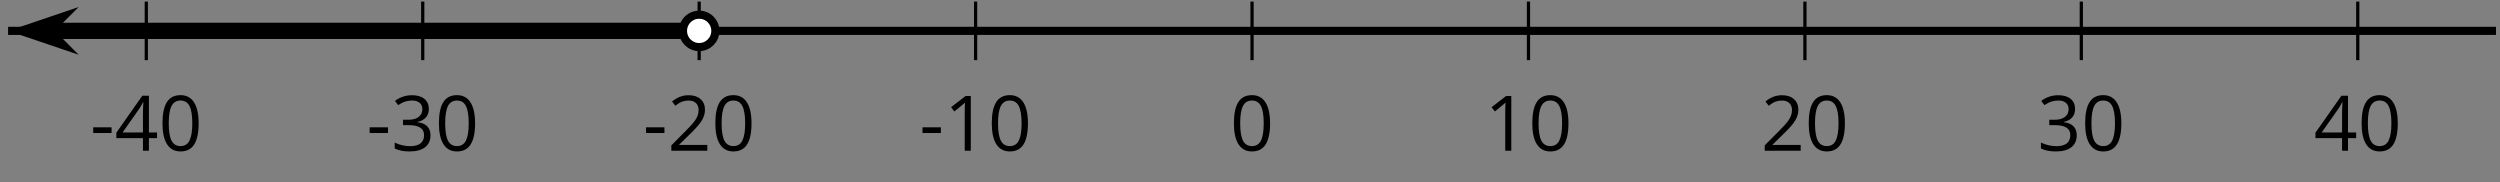
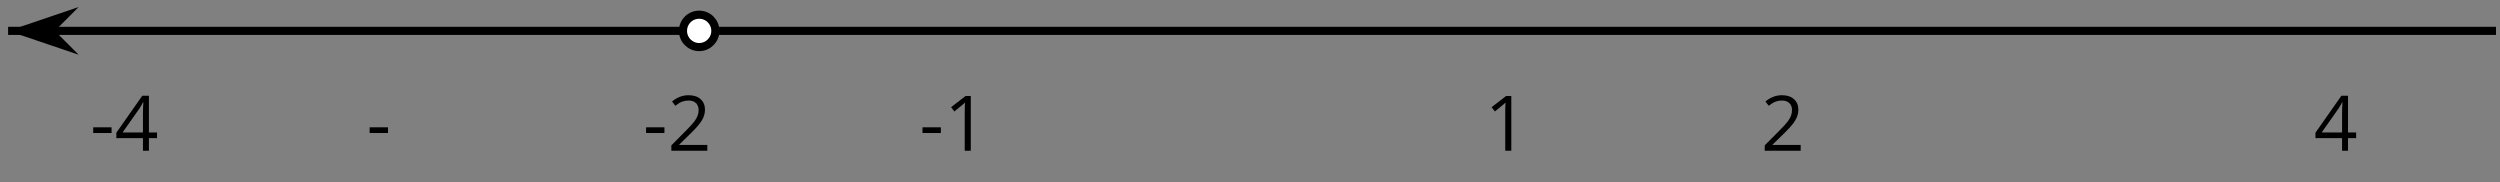
<svg xmlns="http://www.w3.org/2000/svg" xmlns:xlink="http://www.w3.org/1999/xlink" height="22.421pt" version="1.1" viewBox="-72 -72 307.661 22.421" width="307.661pt">
  <rect x="-72" y="-72" width="307.661" height="22.421" fill="#808080" stroke="none" />
  <defs>
    <path d="M0.387 -2.178H2.647V-2.878H0.387V-2.178Z" id="g1-13" />
-     <path d="M4.922 -3.375C4.922 -4.498 4.733 -5.355 4.355 -5.948C3.973 -6.542 3.421 -6.837 2.689 -6.837C1.938 -6.837 1.381 -6.552 1.018 -5.985S0.47 -4.549 0.47 -3.375C0.47 -2.238 0.658 -1.377 1.036 -0.792C1.413 -0.203 1.966 0.092 2.689 0.092C3.444 0.092 4.006 -0.193 4.374 -0.769C4.738 -1.344 4.922 -2.21 4.922 -3.375ZM1.243 -3.375C1.243 -4.355 1.358 -5.064 1.588 -5.506C1.819 -5.953 2.187 -6.174 2.689 -6.174C3.2 -6.174 3.568 -5.948 3.794 -5.497C4.024 -5.051 4.139 -4.342 4.139 -3.375S4.024 -1.699 3.794 -1.243C3.568 -0.792 3.2 -0.566 2.689 -0.566C2.187 -0.566 1.819 -0.792 1.588 -1.234C1.358 -1.685 1.243 -2.394 1.243 -3.375Z" id="g1-16" />
    <path d="M3.292 0V-6.731H2.647L0.866 -5.355L1.271 -4.83C1.92 -5.359 2.288 -5.658 2.366 -5.727S2.518 -5.866 2.583 -5.93C2.56 -5.576 2.546 -5.198 2.546 -4.797V0H3.292Z" id="g1-17" />
    <path d="M4.885 0V-0.709H1.423V-0.746L2.896 -2.187C3.554 -2.827 4.001 -3.352 4.24 -3.771S4.599 -4.609 4.599 -5.037C4.599 -5.585 4.42 -6.018 4.061 -6.344C3.702 -6.667 3.204 -6.828 2.574 -6.828C1.842 -6.828 1.169 -6.57 0.548 -6.054L0.953 -5.534C1.262 -5.778 1.538 -5.944 1.786 -6.036C2.04 -6.128 2.302 -6.174 2.583 -6.174C2.97 -6.174 3.273 -6.068 3.49 -5.856C3.706 -5.649 3.817 -5.364 3.817 -5.005C3.817 -4.751 3.775 -4.512 3.688 -4.291S3.471 -3.844 3.301 -3.61S2.772 -2.988 2.233 -2.44L0.46 -0.658V0H4.885Z" id="g1-18" />
-     <path d="M4.632 -5.147C4.632 -5.668 4.452 -6.077 4.088 -6.381C3.725 -6.676 3.218 -6.828 2.564 -6.828C2.164 -6.828 1.786 -6.768 1.427 -6.639C1.064 -6.519 0.746 -6.344 0.47 -6.128L0.856 -5.612C1.192 -5.829 1.487 -5.976 1.75 -6.054S2.288 -6.174 2.583 -6.174C2.97 -6.174 3.278 -6.082 3.499 -5.893C3.729 -5.704 3.84 -5.447 3.84 -5.12C3.84 -4.71 3.688 -4.388 3.379 -4.153C3.071 -3.923 2.657 -3.808 2.132 -3.808H1.459V-3.149H2.122C3.407 -3.149 4.047 -2.739 4.047 -1.925C4.047 -1.013 3.467 -0.557 2.302 -0.557C2.007 -0.557 1.694 -0.594 1.363 -0.672C1.036 -0.746 0.723 -0.856 0.433 -0.999V-0.272C0.714 -0.138 0.999 -0.041 1.298 0.009C1.593 0.064 1.92 0.092 2.274 0.092C3.094 0.092 3.725 -0.083 4.171 -0.424C4.618 -0.769 4.839 -1.266 4.839 -1.906C4.839 -2.353 4.71 -2.716 4.448 -2.993S3.785 -3.439 3.246 -3.508V-3.545C3.688 -3.637 4.029 -3.821 4.273 -4.093C4.512 -4.365 4.632 -4.719 4.632 -5.147Z" id="g1-19" />
    <path d="M5.203 -1.547V-2.242H4.204V-6.768H3.393L0.198 -2.215V-1.547H3.471V0H4.204V-1.547H5.203ZM3.471 -2.242H0.962L3.066 -5.235C3.195 -5.428 3.333 -5.672 3.481 -5.967H3.518C3.485 -5.414 3.471 -4.917 3.471 -4.48V-2.242Z" id="g1-20" />
  </defs>
  <g id="page1">
-     <path d="M-53.996 -64.602V-71.801M-19.977 -64.602V-71.801M14.043 -64.602V-71.801M48.062 -64.602V-71.801M82.082 -64.602V-71.801M116.101 -64.602V-71.801M150.121 -64.602V-71.801M184.137 -64.602V-71.801M218.156 -64.602V-71.801" fill="none" stroke="#000000" stroke-linejoin="bevel" stroke-miterlimit="10.037" stroke-width="0.4" />
    <path d="M-71.004 -68.199H235.168" fill="none" stroke="#000000" stroke-linejoin="bevel" stroke-miterlimit="10.037" stroke-width="1" />
    <g transform="matrix(1 0 0 1 9.09 33.367)">
      <use x="-70.007" xlink:href="#g1-13" y="-86.821" />
      <use x="-66.969" xlink:href="#g1-20" y="-86.821" />
      <use x="-61.565" xlink:href="#g1-16" y="-86.821" />
    </g>
    <g transform="matrix(1 0 0 1 43.109 33.367)">
      <use x="-70.007" xlink:href="#g1-13" y="-86.821" />
      <use x="-66.969" xlink:href="#g1-19" y="-86.821" />
      <use x="-61.565" xlink:href="#g1-16" y="-86.821" />
    </g>
    <g transform="matrix(1 0 0 1 77.128 33.367)">
      <use x="-70.007" xlink:href="#g1-13" y="-86.821" />
      <use x="-66.969" xlink:href="#g1-18" y="-86.821" />
      <use x="-61.565" xlink:href="#g1-16" y="-86.821" />
    </g>
    <g transform="matrix(1 0 0 1 111.147 33.367)">
      <use x="-70.007" xlink:href="#g1-13" y="-86.821" />
      <use x="-66.969" xlink:href="#g1-17" y="-86.821" />
      <use x="-61.565" xlink:href="#g1-16" y="-86.821" />
    </g>
    <g transform="matrix(1 0 0 1 149.387 33.367)">
      <use x="-70.007" xlink:href="#g1-16" y="-86.821" />
    </g>
    <g transform="matrix(1 0 0 1 180.703 33.367)">
      <use x="-70.007" xlink:href="#g1-17" y="-86.821" />
      <use x="-64.603" xlink:href="#g1-16" y="-86.821" />
    </g>
    <g transform="matrix(1 0 0 1 214.722 33.367)">
      <use x="-70.007" xlink:href="#g1-18" y="-86.821" />
      <use x="-64.603" xlink:href="#g1-16" y="-86.821" />
    </g>
    <g transform="matrix(1 0 0 1 248.742 33.367)">
      <use x="-70.007" xlink:href="#g1-19" y="-86.821" />
      <use x="-64.603" xlink:href="#g1-16" y="-86.821" />
    </g>
    <g transform="matrix(1 0 0 1 282.76 33.367)">
      <use x="-70.007" xlink:href="#g1-20" y="-86.821" />
      <use x="-64.603" xlink:href="#g1-16" y="-86.821" />
    </g>
-     <path d="M14.043 -68.199H-65.906" fill="none" stroke="#000000" stroke-linejoin="bevel" stroke-miterlimit="10.037" stroke-width="2" />
-     <path d="M-68.734 -68.199L-65.004 -66.934L-66.266 -68.199L-65.004 -69.465Z" />
    <path d="M-68.734 -68.199L-65.004 -66.934L-66.266 -68.199L-65.004 -69.465Z" fill="none" stroke="#000000" stroke-miterlimit="10.037" stroke-width="1.44" />
    <path d="M16.035 -68.199C16.035 -69.301 15.145 -70.191 14.043 -70.191C12.941 -70.191 12.051 -69.301 12.051 -68.199C12.051 -67.102 12.941 -66.207 14.043 -66.207C15.145 -66.207 16.035 -67.102 16.035 -68.199Z" fill="#ffffff" />
    <path d="M16.035 -68.199C16.035 -69.301 15.145 -70.191 14.043 -70.191C12.941 -70.191 12.051 -69.301 12.051 -68.199C12.051 -67.102 12.941 -66.207 14.043 -66.207C15.145 -66.207 16.035 -67.102 16.035 -68.199Z" fill="none" stroke="#000000" stroke-linejoin="bevel" stroke-miterlimit="10.037" stroke-width="1" />
  </g>
</svg>